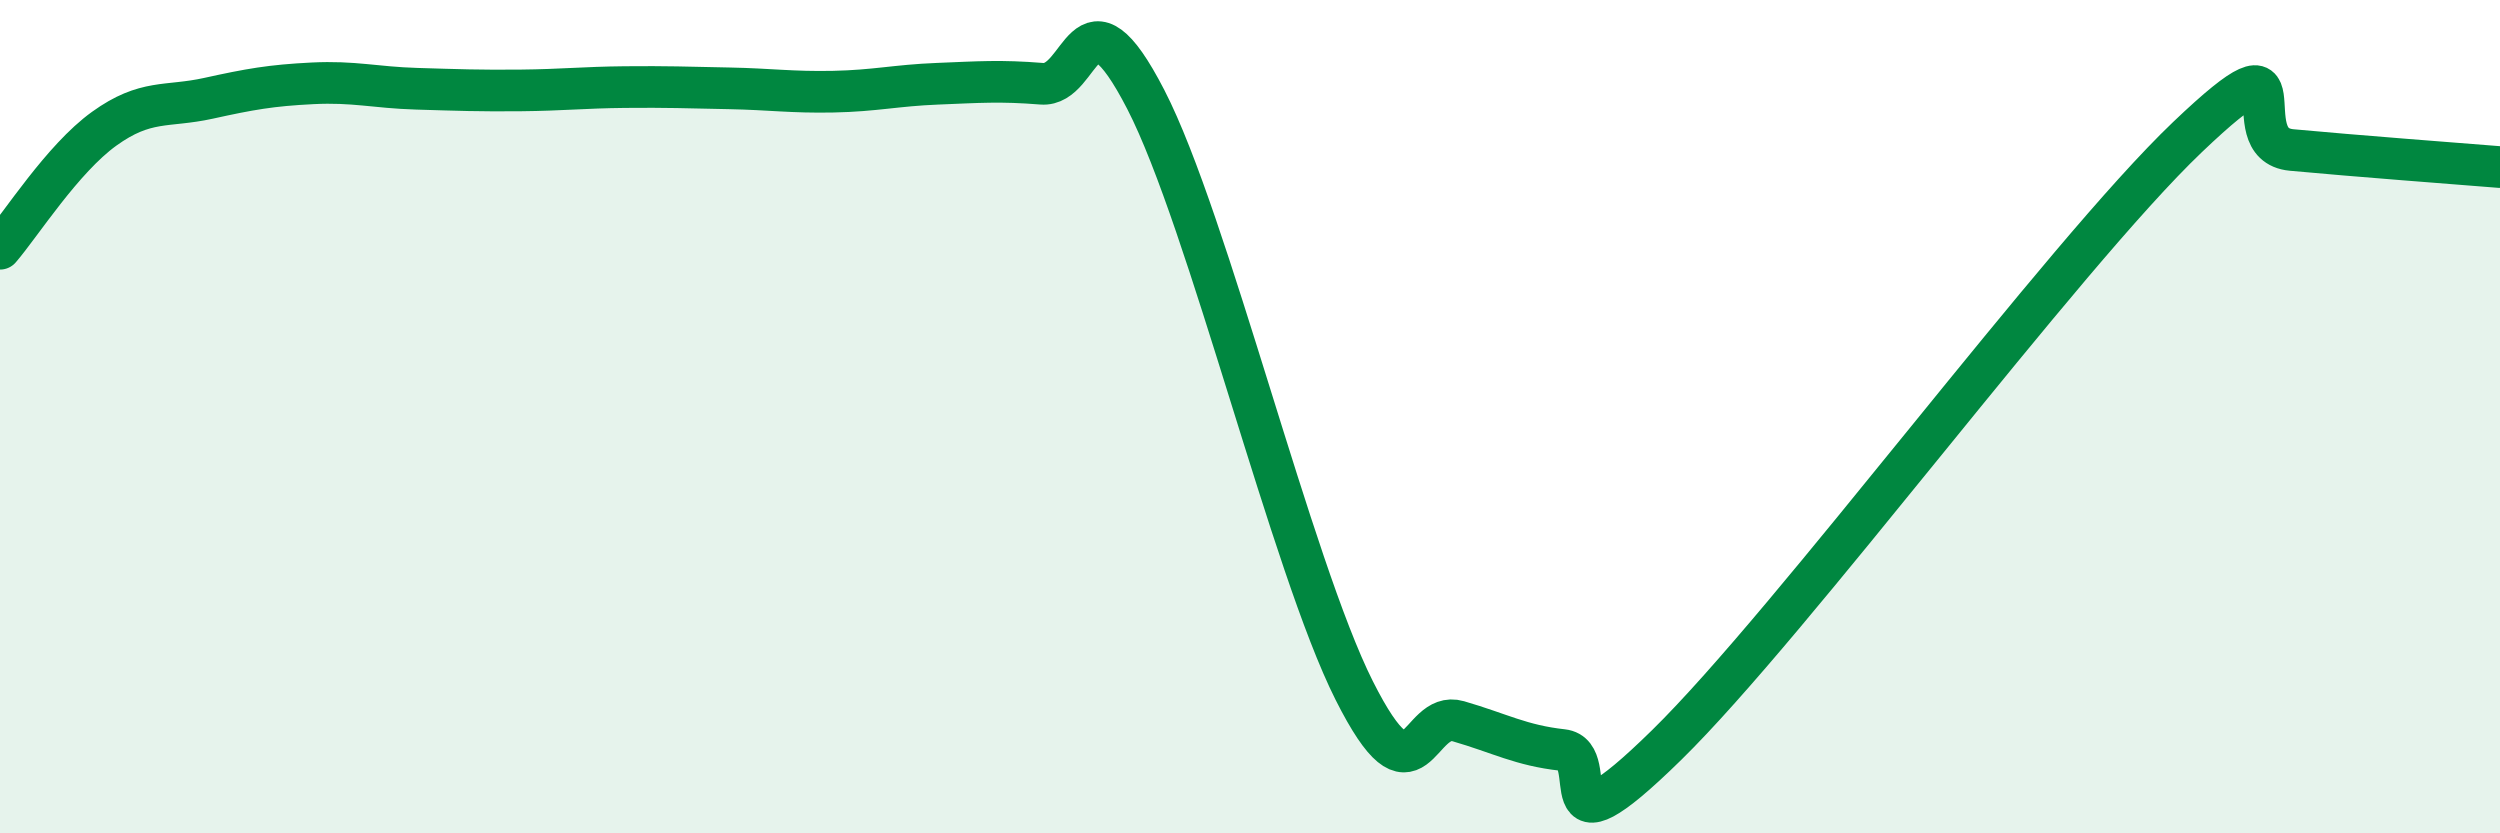
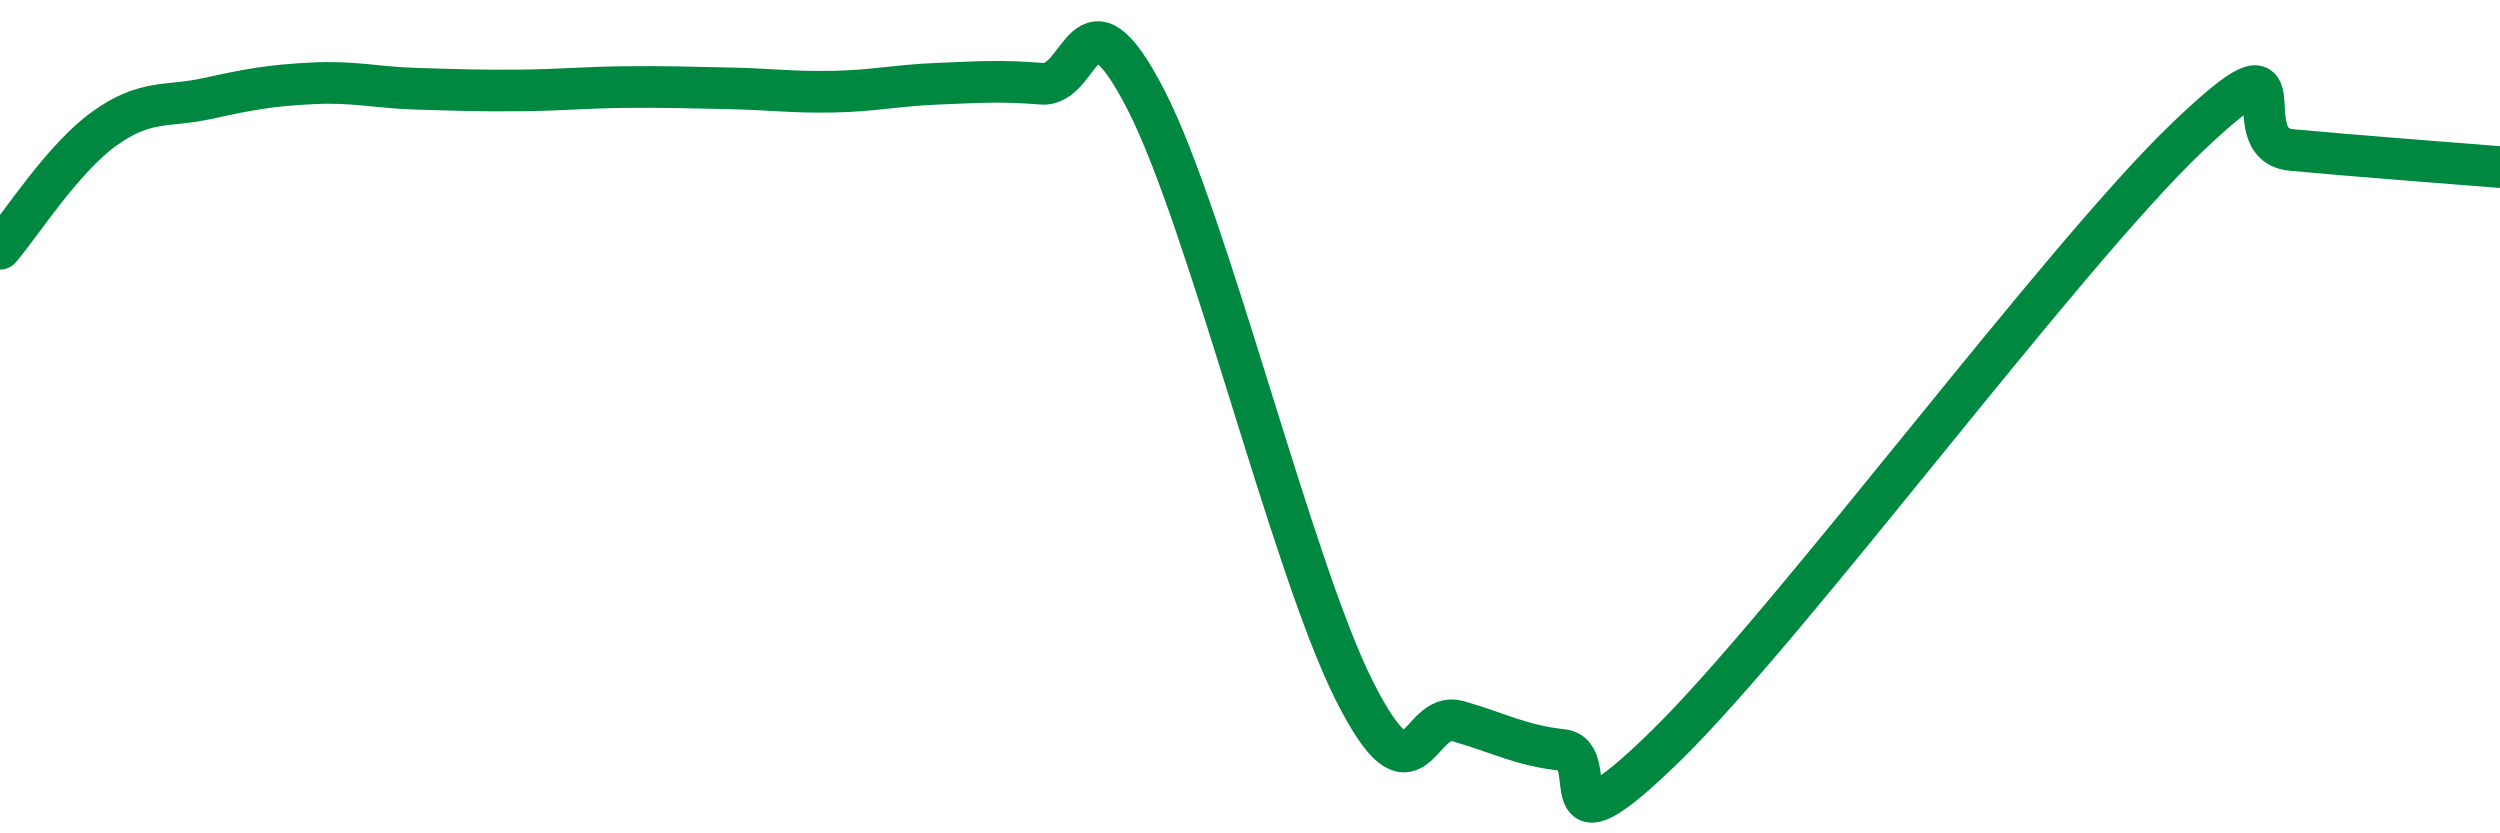
<svg xmlns="http://www.w3.org/2000/svg" width="60" height="20" viewBox="0 0 60 20">
-   <path d="M 0,5.97 C 0.5,5.39 1.5,3.81 2.5,3.09 C 3.5,2.37 4,2.58 5,2.36 C 6,2.14 6.5,2.05 7.5,2 C 8.5,1.95 9,2.1 10,2.13 C 11,2.16 11.5,2.18 12.5,2.17 C 13.5,2.16 14,2.1 15,2.09 C 16,2.08 16.5,2.1 17.5,2.12 C 18.5,2.14 19,2.22 20,2.2 C 21,2.18 21.5,2.05 22.5,2.01 C 23.5,1.97 24,1.93 25,2.01 C 26,2.09 26,-0.52 27.5,2.39 C 29,5.3 31,13.59 32.5,16.57 C 34,19.55 34,17.02 35,17.31 C 36,17.6 36.5,17.89 37.5,18 C 38.5,18.11 37,20.82 40,17.88 C 43,14.94 49.5,6.15 52.5,3.29 C 55.5,0.43 53.5,3.46 55,3.6 C 56.5,3.74 59,3.93 60,4.01L60 20L0 20Z" fill="#008740" opacity="0.1" stroke-linecap="round" stroke-linejoin="round" />
  <path d="M 0,5.97 C 0.5,5.39 1.5,3.81 2.5,3.09 C 3.5,2.37 4,2.58 5,2.36 C 6,2.14 6.5,2.05 7.5,2 C 8.5,1.95 9,2.1 10,2.13 C 11,2.16 11.5,2.18 12.5,2.17 C 13.5,2.16 14,2.1 15,2.09 C 16,2.08 16.5,2.1 17.5,2.12 C 18.5,2.14 19,2.22 20,2.2 C 21,2.18 21.5,2.05 22.5,2.01 C 23.5,1.97 24,1.93 25,2.01 C 26,2.09 26,-0.52 27.5,2.39 C 29,5.3 31,13.59 32.5,16.57 C 34,19.55 34,17.02 35,17.31 C 36,17.6 36.5,17.89 37.5,18 C 38.5,18.11 37,20.82 40,17.88 C 43,14.94 49.5,6.15 52.5,3.29 C 55.5,0.43 53.5,3.46 55,3.6 C 56.5,3.74 59,3.93 60,4.01" stroke="#008740" stroke-width="1" fill="none" stroke-linecap="round" stroke-linejoin="round" />
</svg>